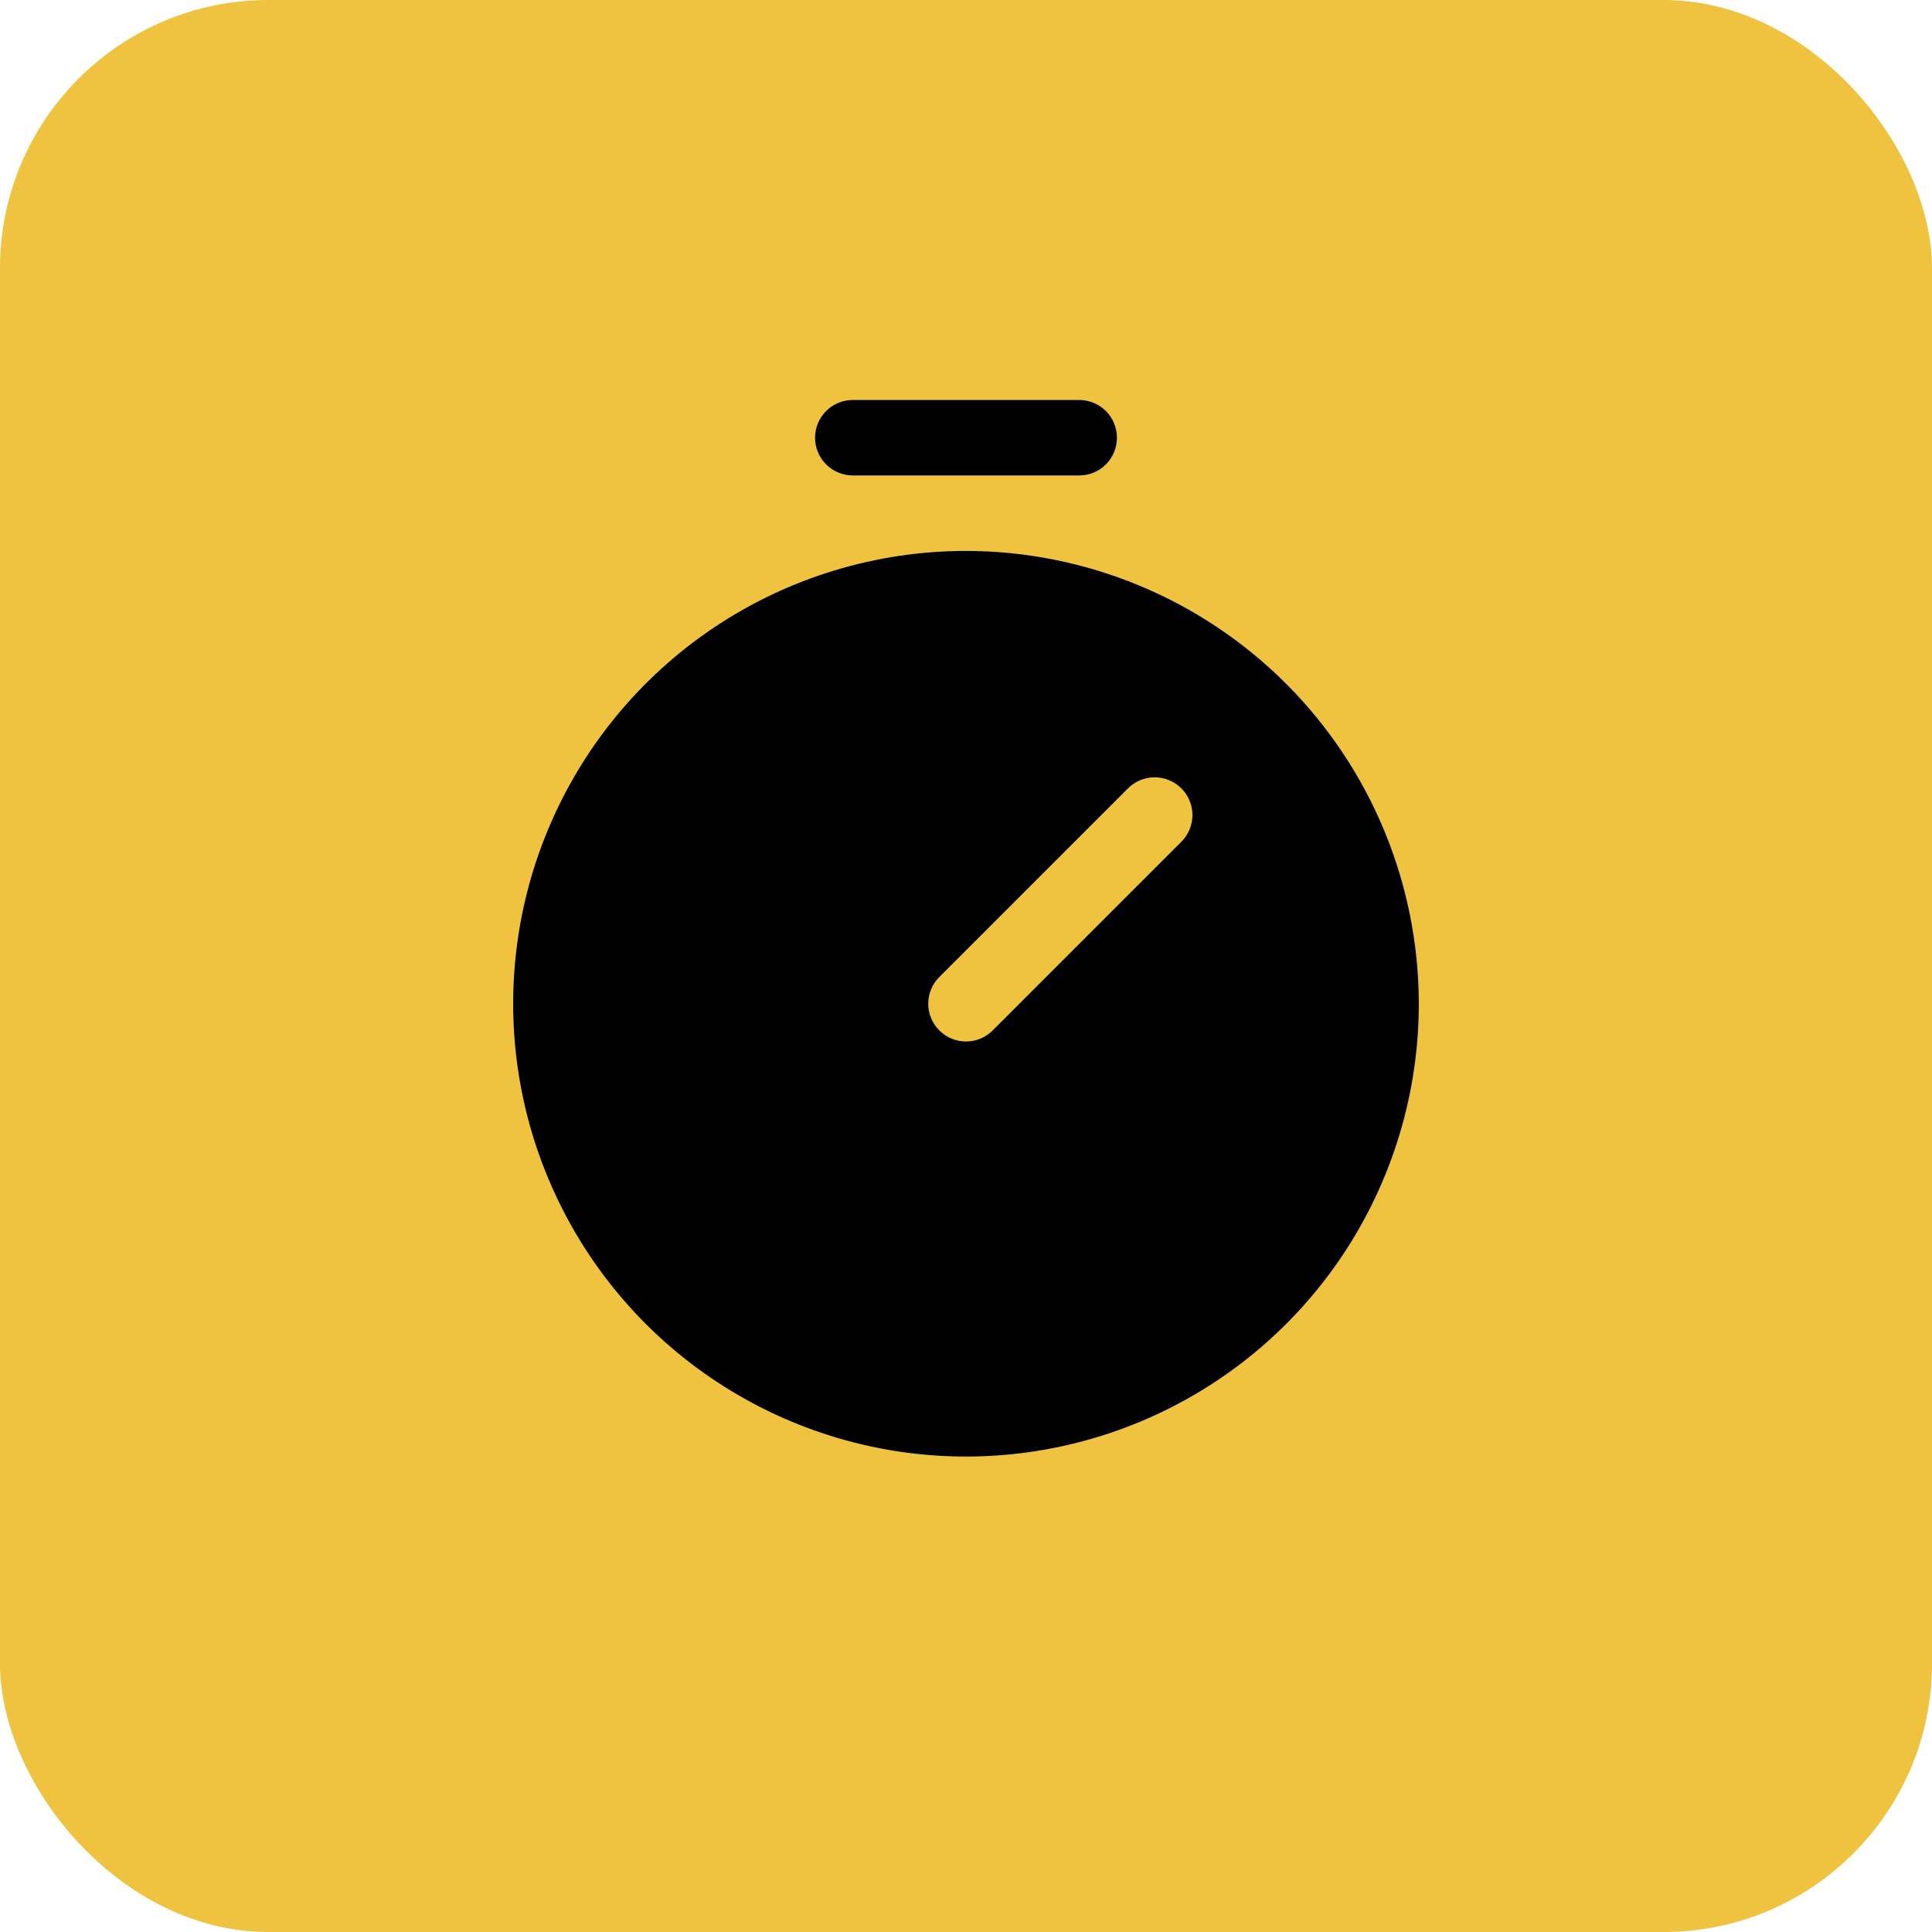
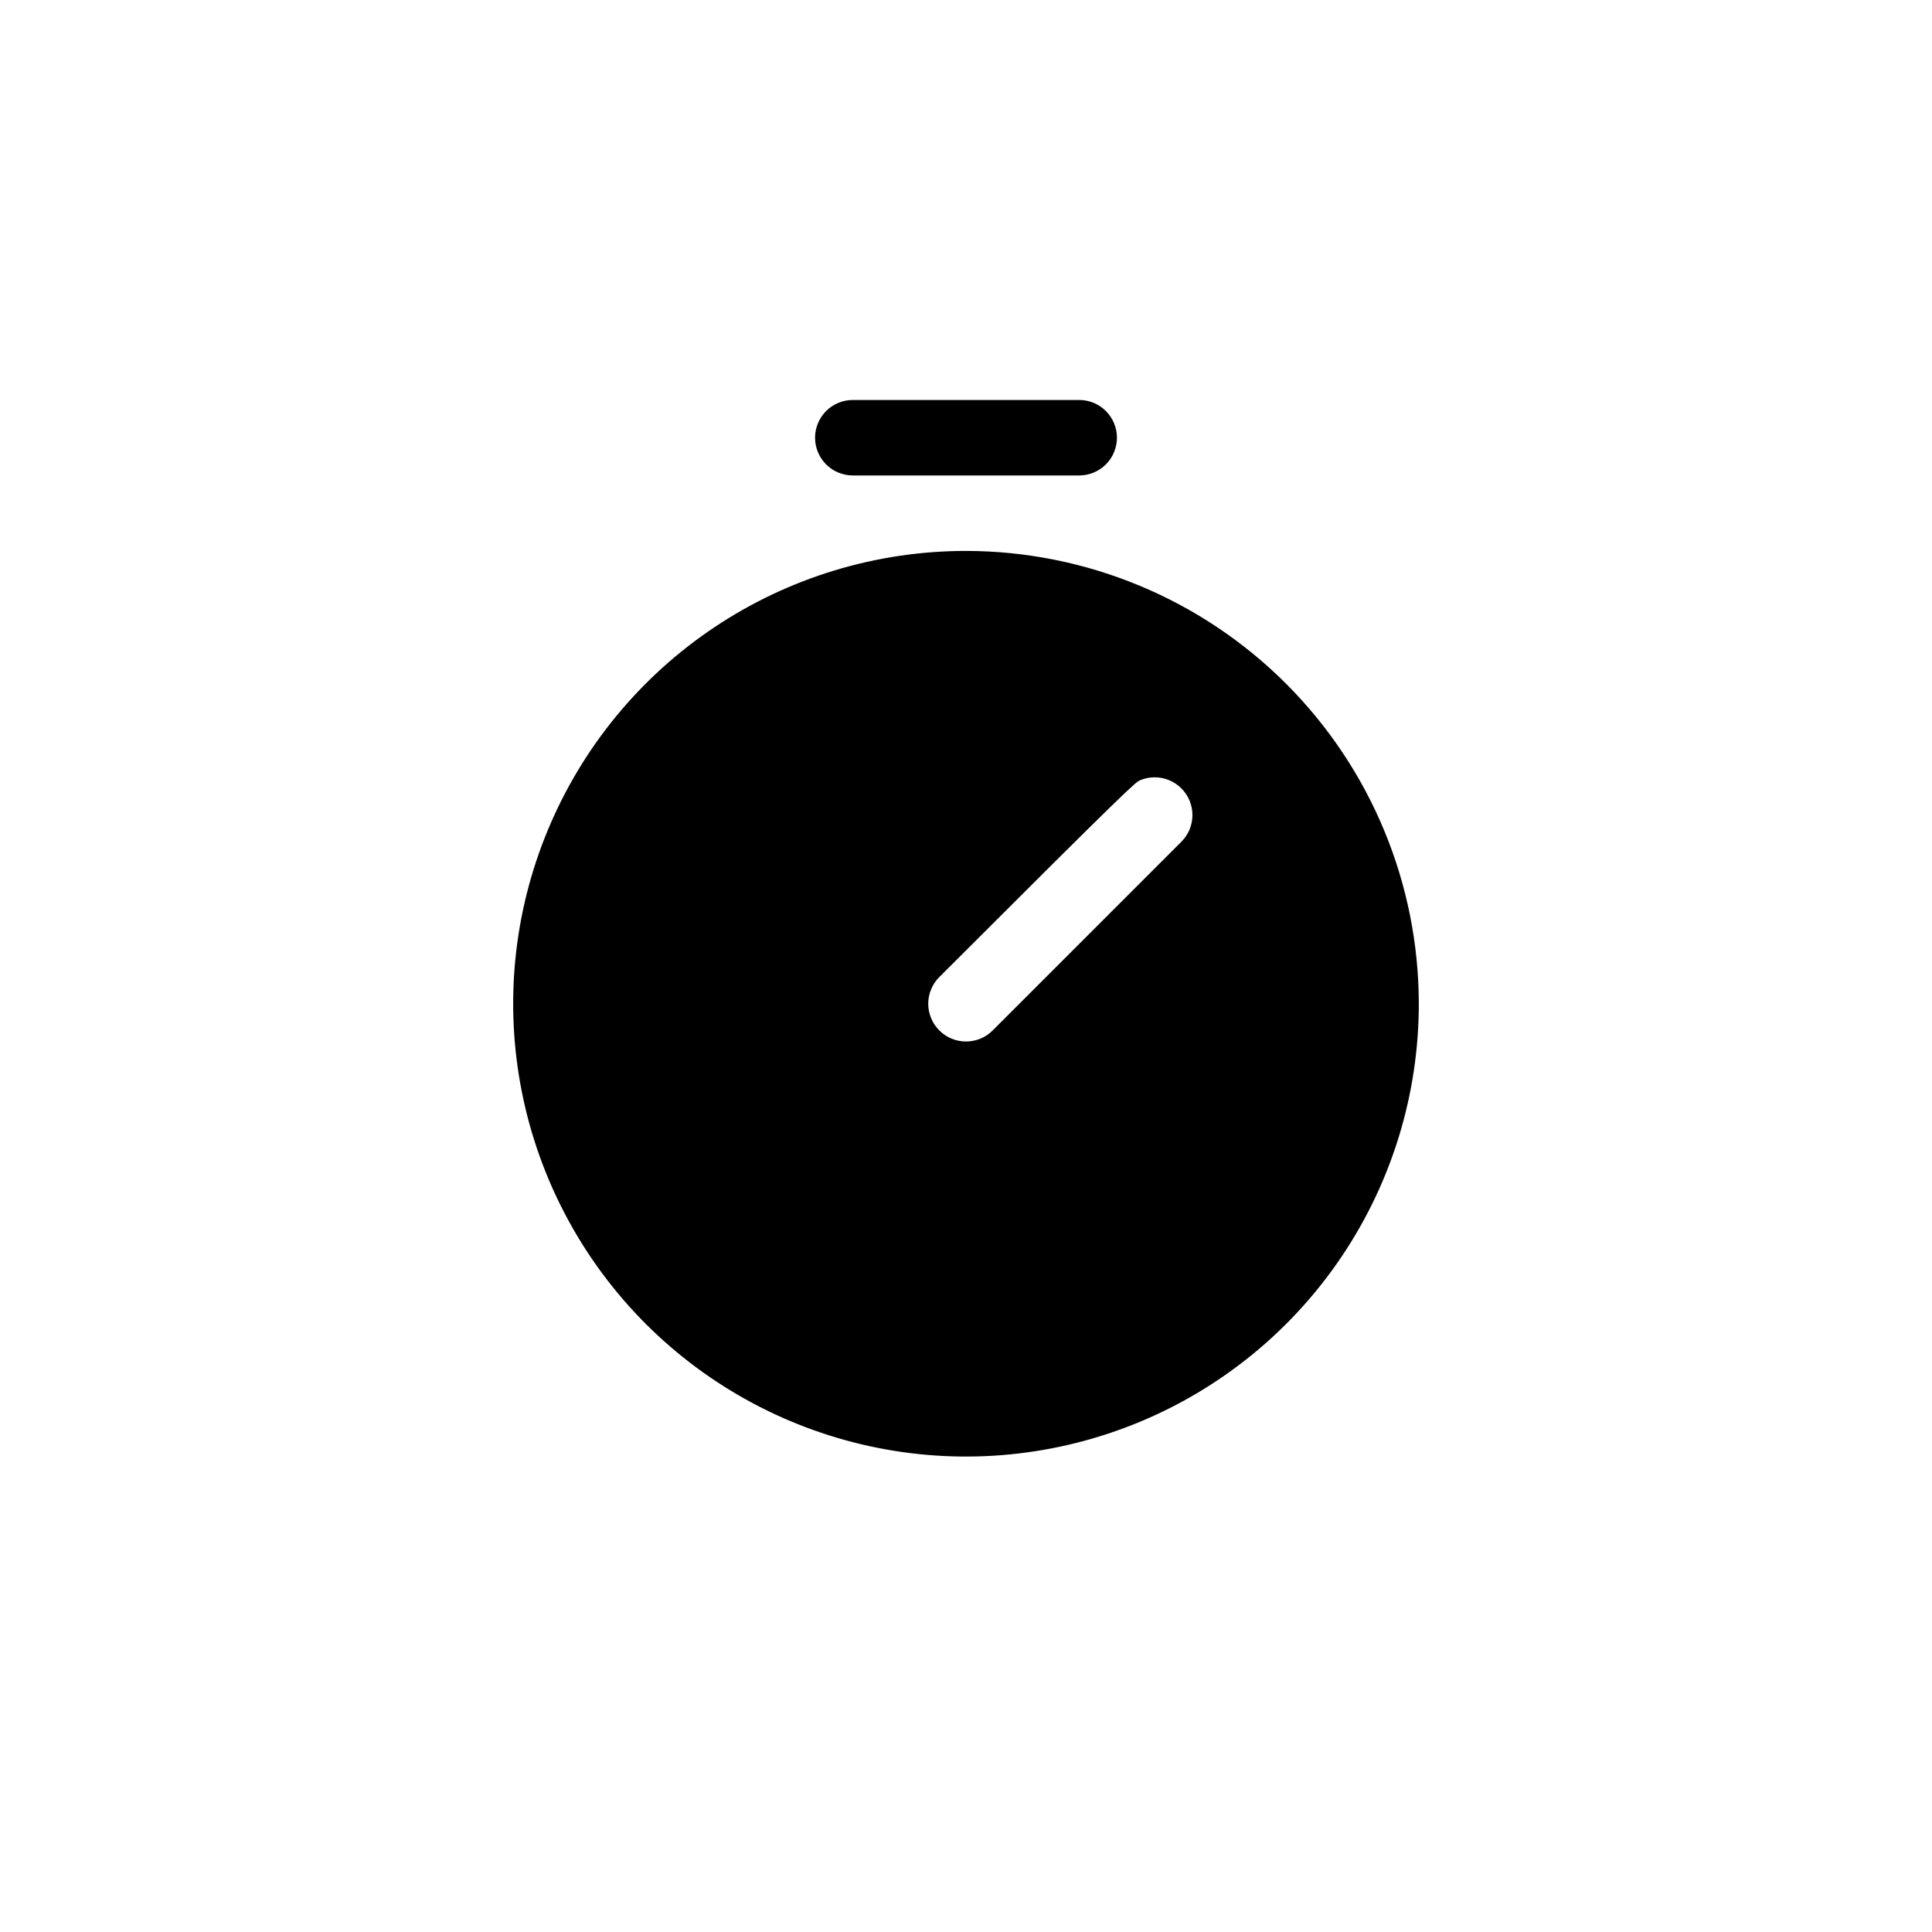
<svg xmlns="http://www.w3.org/2000/svg" width="64" height="64" viewBox="0 0 64 64" fill="none">
-   <rect width="64" height="64" rx="8.889" fill="#EFC340" />
-   <path d="M32 18.25C29.033 18.25 26.133 19.13 23.666 20.778C21.2 22.426 19.277 24.769 18.142 27.51C17.006 30.251 16.709 33.267 17.288 36.176C17.867 39.086 19.296 41.759 21.393 43.857C23.491 45.954 26.164 47.383 29.074 47.962C31.983 48.541 34.999 48.243 37.74 47.108C40.481 45.973 42.824 44.05 44.472 41.584C46.12 39.117 47 36.217 47 33.25C46.995 29.273 45.414 25.46 42.602 22.648C39.789 19.836 35.977 18.255 32 18.25ZM39.134 27.884L32.884 34.134C32.768 34.251 32.63 34.343 32.479 34.406C32.327 34.468 32.164 34.501 32 34.501C31.836 34.501 31.673 34.468 31.521 34.406C31.37 34.343 31.232 34.251 31.116 34.134C31 34.018 30.907 33.88 30.845 33.729C30.782 33.577 30.749 33.414 30.749 33.25C30.749 33.086 30.782 32.923 30.845 32.771C30.907 32.62 31 32.482 31.116 32.366L37.366 26.116C37.482 26 37.62 25.907 37.771 25.845C37.923 25.782 38.086 25.749 38.25 25.749C38.414 25.749 38.577 25.782 38.729 25.845C38.88 25.907 39.018 26 39.134 26.116C39.251 26.232 39.343 26.37 39.406 26.521C39.468 26.673 39.501 26.836 39.501 27C39.501 27.164 39.468 27.327 39.406 27.479C39.343 27.63 39.251 27.768 39.134 27.884ZM27 14.5C27 14.168 27.132 13.851 27.366 13.616C27.601 13.382 27.919 13.25 28.25 13.25H35.75C36.081 13.25 36.4 13.382 36.634 13.616C36.868 13.851 37 14.168 37 14.5C37 14.832 36.868 15.149 36.634 15.384C36.4 15.618 36.081 15.75 35.75 15.75H28.25C27.919 15.75 27.601 15.618 27.366 15.384C27.132 15.149 27 14.832 27 14.5Z" fill="black" />
+   <path d="M32 18.25C29.033 18.25 26.133 19.13 23.666 20.778C21.2 22.426 19.277 24.769 18.142 27.51C17.006 30.251 16.709 33.267 17.288 36.176C17.867 39.086 19.296 41.759 21.393 43.857C23.491 45.954 26.164 47.383 29.074 47.962C31.983 48.541 34.999 48.243 37.74 47.108C40.481 45.973 42.824 44.05 44.472 41.584C46.12 39.117 47 36.217 47 33.25C46.995 29.273 45.414 25.46 42.602 22.648C39.789 19.836 35.977 18.255 32 18.25ZM39.134 27.884L32.884 34.134C32.768 34.251 32.63 34.343 32.479 34.406C32.327 34.468 32.164 34.501 32 34.501C31.836 34.501 31.673 34.468 31.521 34.406C31.37 34.343 31.232 34.251 31.116 34.134C31 34.018 30.907 33.88 30.845 33.729C30.782 33.577 30.749 33.414 30.749 33.25C30.749 33.086 30.782 32.923 30.845 32.771C30.907 32.62 31 32.482 31.116 32.366C37.482 26 37.62 25.907 37.771 25.845C37.923 25.782 38.086 25.749 38.25 25.749C38.414 25.749 38.577 25.782 38.729 25.845C38.88 25.907 39.018 26 39.134 26.116C39.251 26.232 39.343 26.37 39.406 26.521C39.468 26.673 39.501 26.836 39.501 27C39.501 27.164 39.468 27.327 39.406 27.479C39.343 27.63 39.251 27.768 39.134 27.884ZM27 14.5C27 14.168 27.132 13.851 27.366 13.616C27.601 13.382 27.919 13.25 28.25 13.25H35.75C36.081 13.25 36.4 13.382 36.634 13.616C36.868 13.851 37 14.168 37 14.5C37 14.832 36.868 15.149 36.634 15.384C36.4 15.618 36.081 15.75 35.75 15.75H28.25C27.919 15.75 27.601 15.618 27.366 15.384C27.132 15.149 27 14.832 27 14.5Z" fill="black" />
</svg>